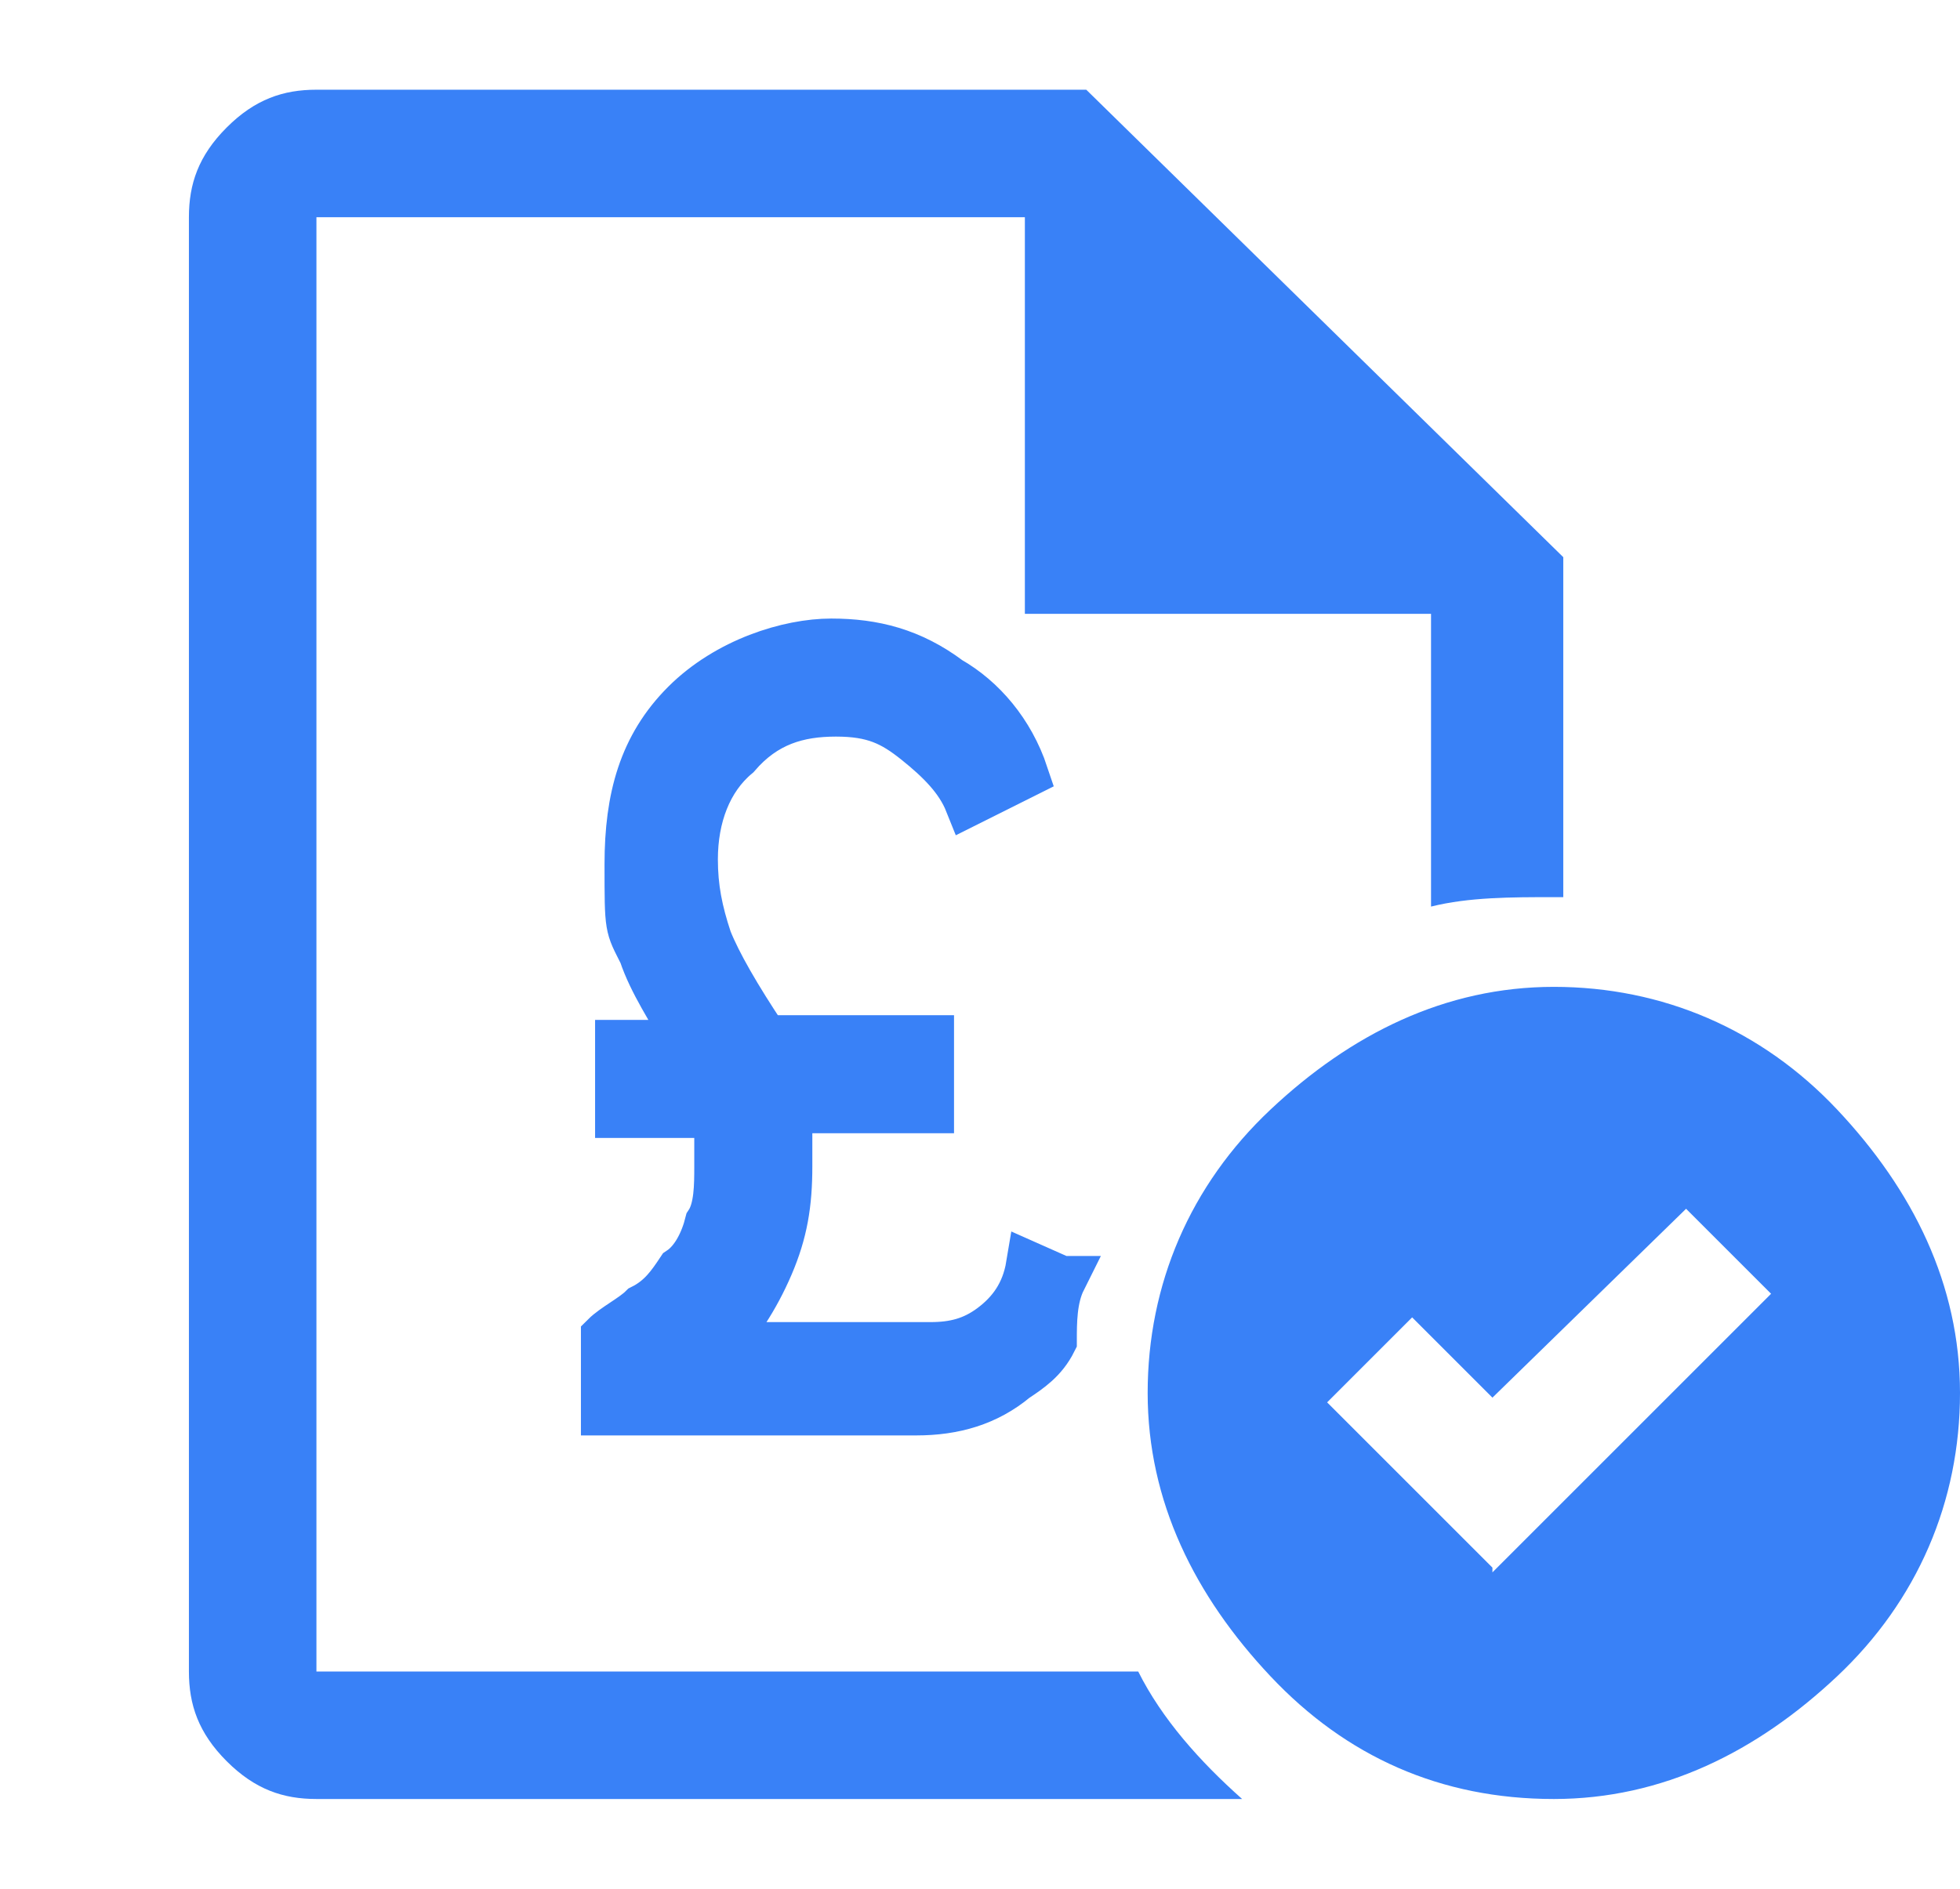
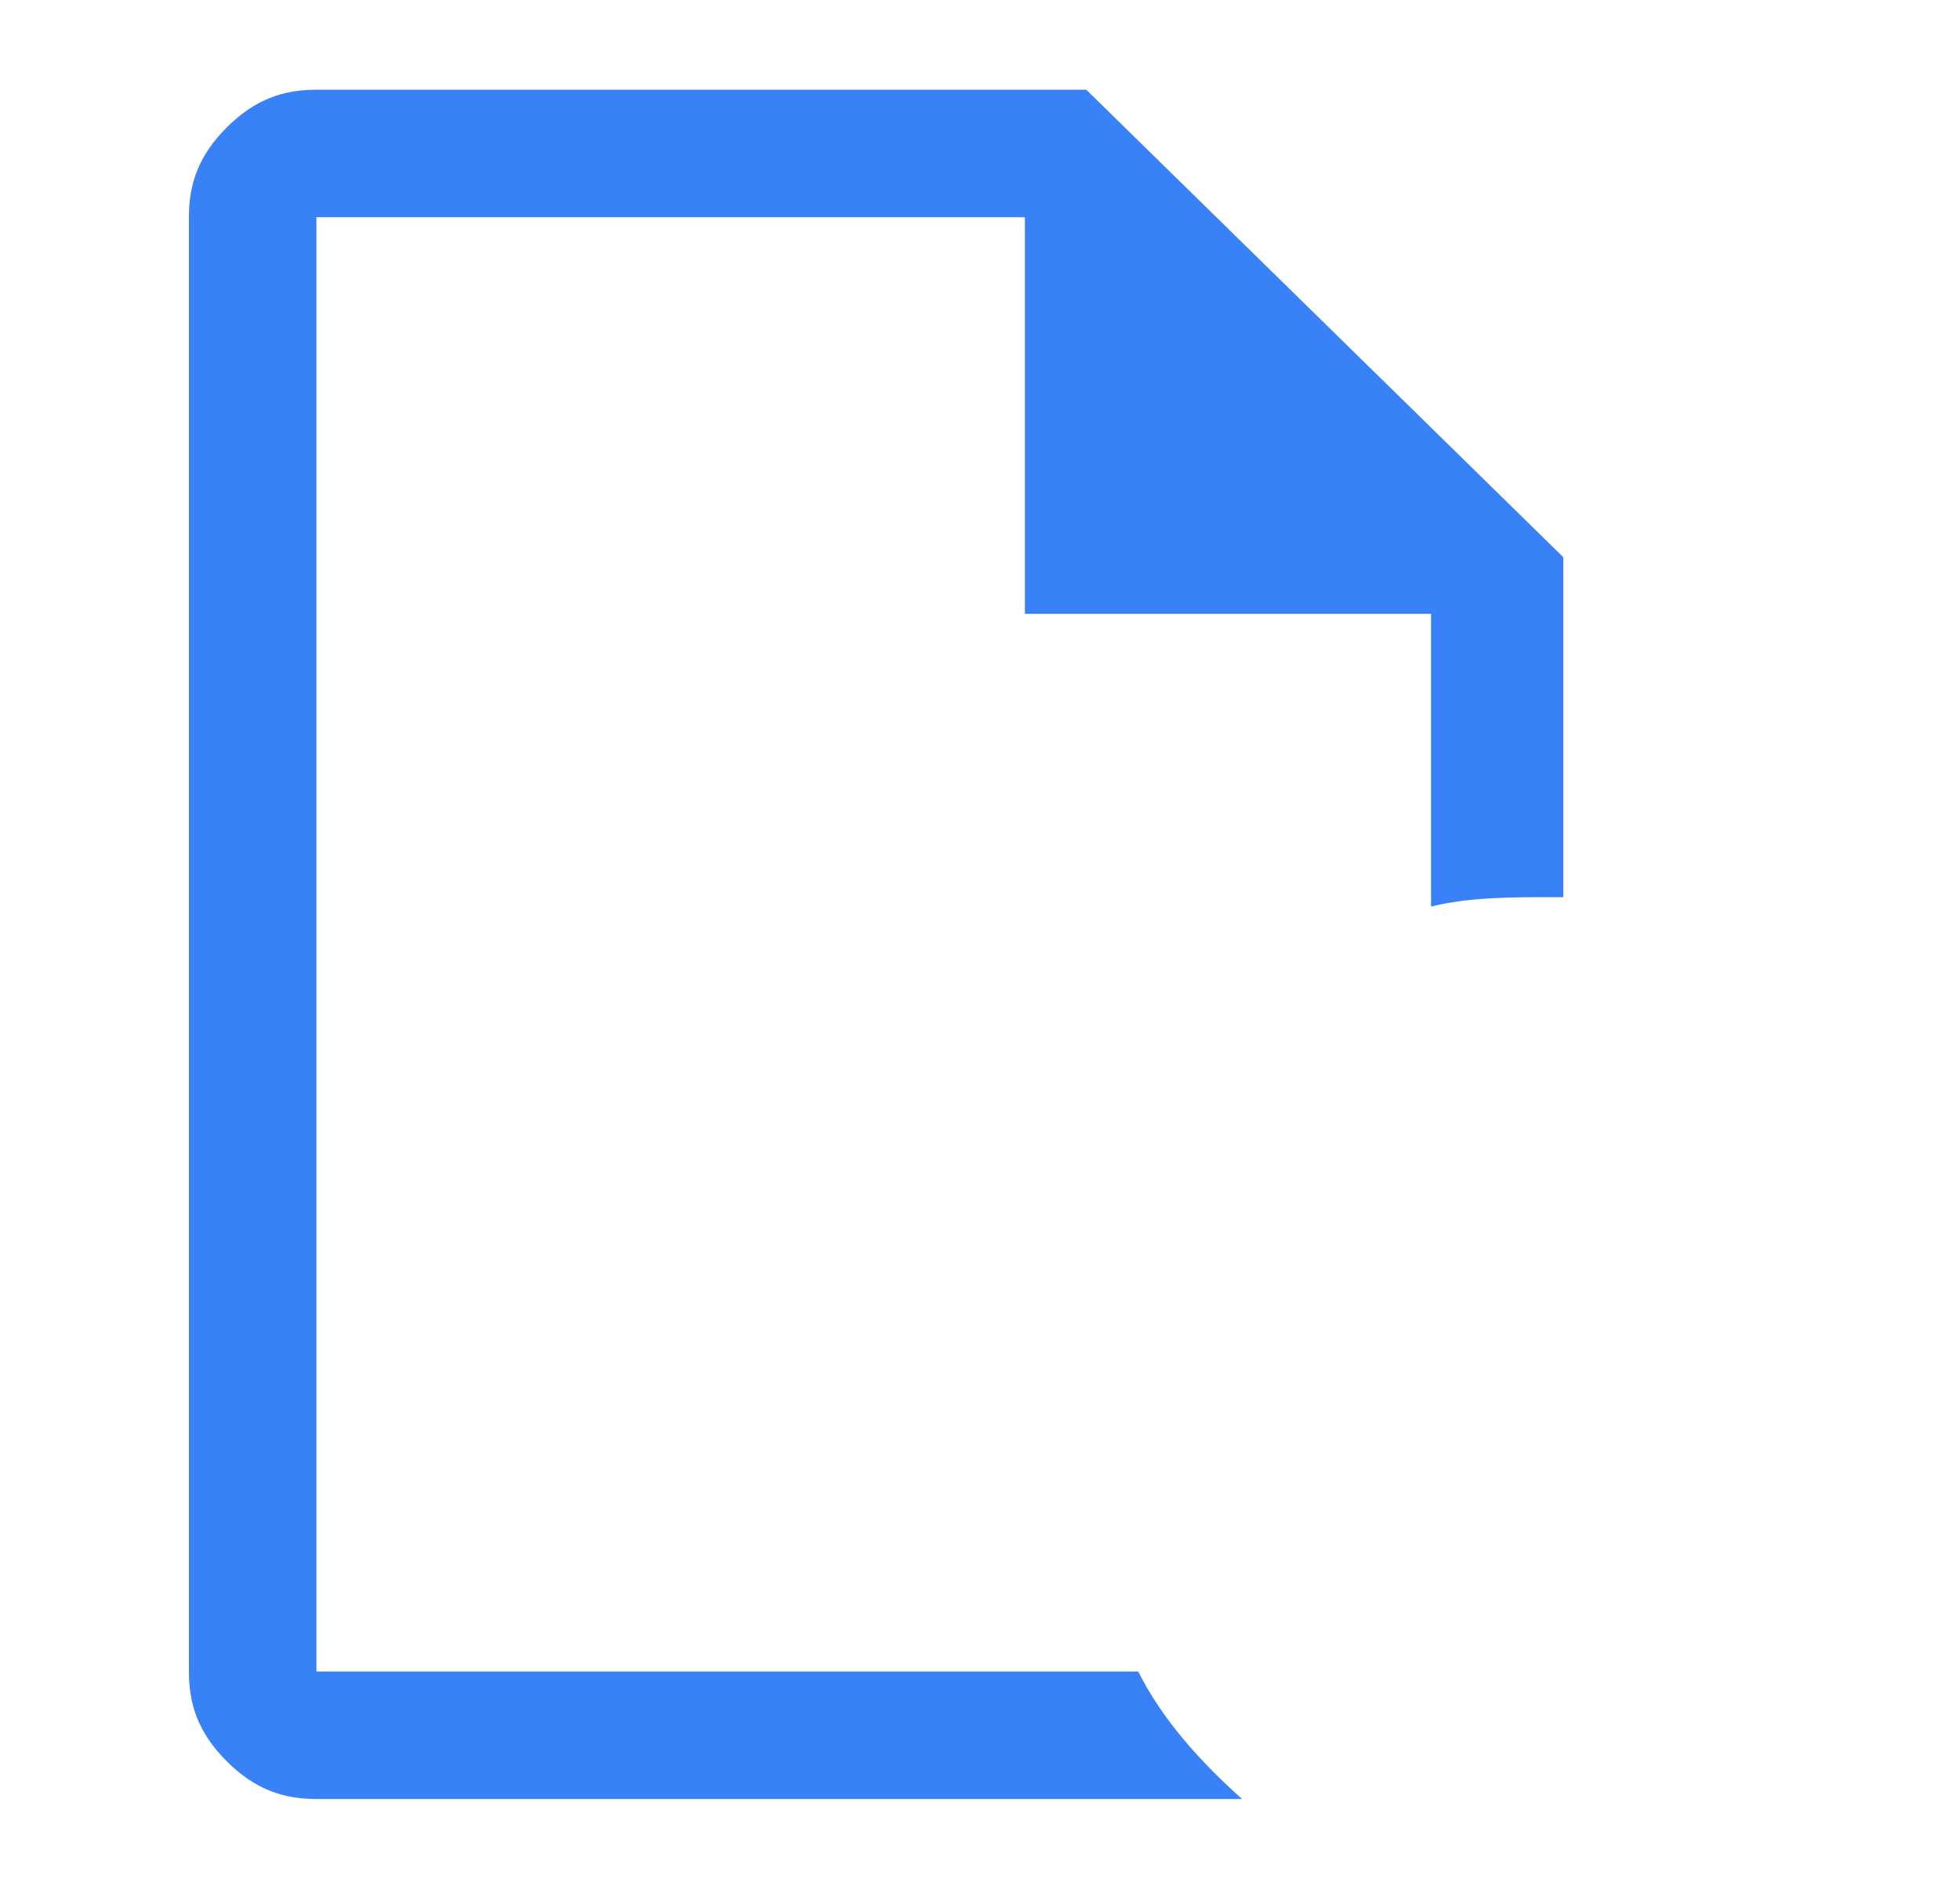
<svg xmlns="http://www.w3.org/2000/svg" id="Layer_1" version="1.1" viewBox="0 0 41.5 40">
  <defs>
    <style>
      .st0 {
        stroke: #3981f7;
      }

      .st0, .st1 {
        fill: #3981f7;
      }
    </style>
  </defs>
  <g id="Layer_11">
-     <path class="st0" d="M22.7,27.2l-.9-.4c-.1.6-.4,1-.8,1.3s-.8.4-1.3.4h-4.5c.4-.4.8-1,1.1-1.7s.4-1.3.4-2.1,0-.3,0-.6v-.6h3v-1.5h-3.5c-.6-.9-1-1.6-1.2-2.1-.2-.6-.3-1.1-.3-1.7,0-.9.3-1.7.9-2.2.6-.7,1.3-.9,2.1-.9s1.2.2,1.7.6.9.8,1.1,1.3l1.2-.6c-.3-.9-.9-1.6-1.6-2-.8-.6-1.6-.8-2.5-.8s-2.2.4-3.1,1.3-1.2,2-1.2,3.4,0,1.3.3,1.9c.2.6.6,1.2,1,1.9h-1.5v1.5h2.1v1.1c0,.4,0,.9-.2,1.2-.1.4-.3.8-.6,1-.2.3-.4.6-.8.8-.2.2-.6.4-.8.6v1.6h6.6c.8,0,1.5-.2,2.1-.7.3-.2.6-.4.8-.8,0-.4,0-.9.2-1.3h-.1Z" />
    <path class="st1" d="M23.9,35.4H6.7V4.6h15v8.4h8.6v6.2c.8-.2,1.7-.2,2.6-.2h.2v-7.2L23,1.9H6.7c-.7,0-1.3.2-1.9.8s-.8,1.2-.8,1.9v30.8c0,.7.2,1.3.8,1.9s1.2.8,1.9.8h19.6c-.9-.8-1.7-1.7-2.2-2.7h-.1Z" />
  </g>
  <g id="Layer_2">
-     <path class="st1" d="M31.6,33.3l5.9-5.9-1.8-1.8-4.1,4-1.7-1.7-1.8,1.8,3.5,3.5h0ZM32.9,38.1c-2.4,0-4.4-.9-6-2.6s-2.6-3.7-2.6-6,.9-4.4,2.6-6,3.7-2.6,6-2.6,4.4.9,6,2.6,2.6,3.7,2.6,6-.9,4.4-2.6,6-3.7,2.6-6,2.6Z" />
-   </g>
+     </g>
</svg>